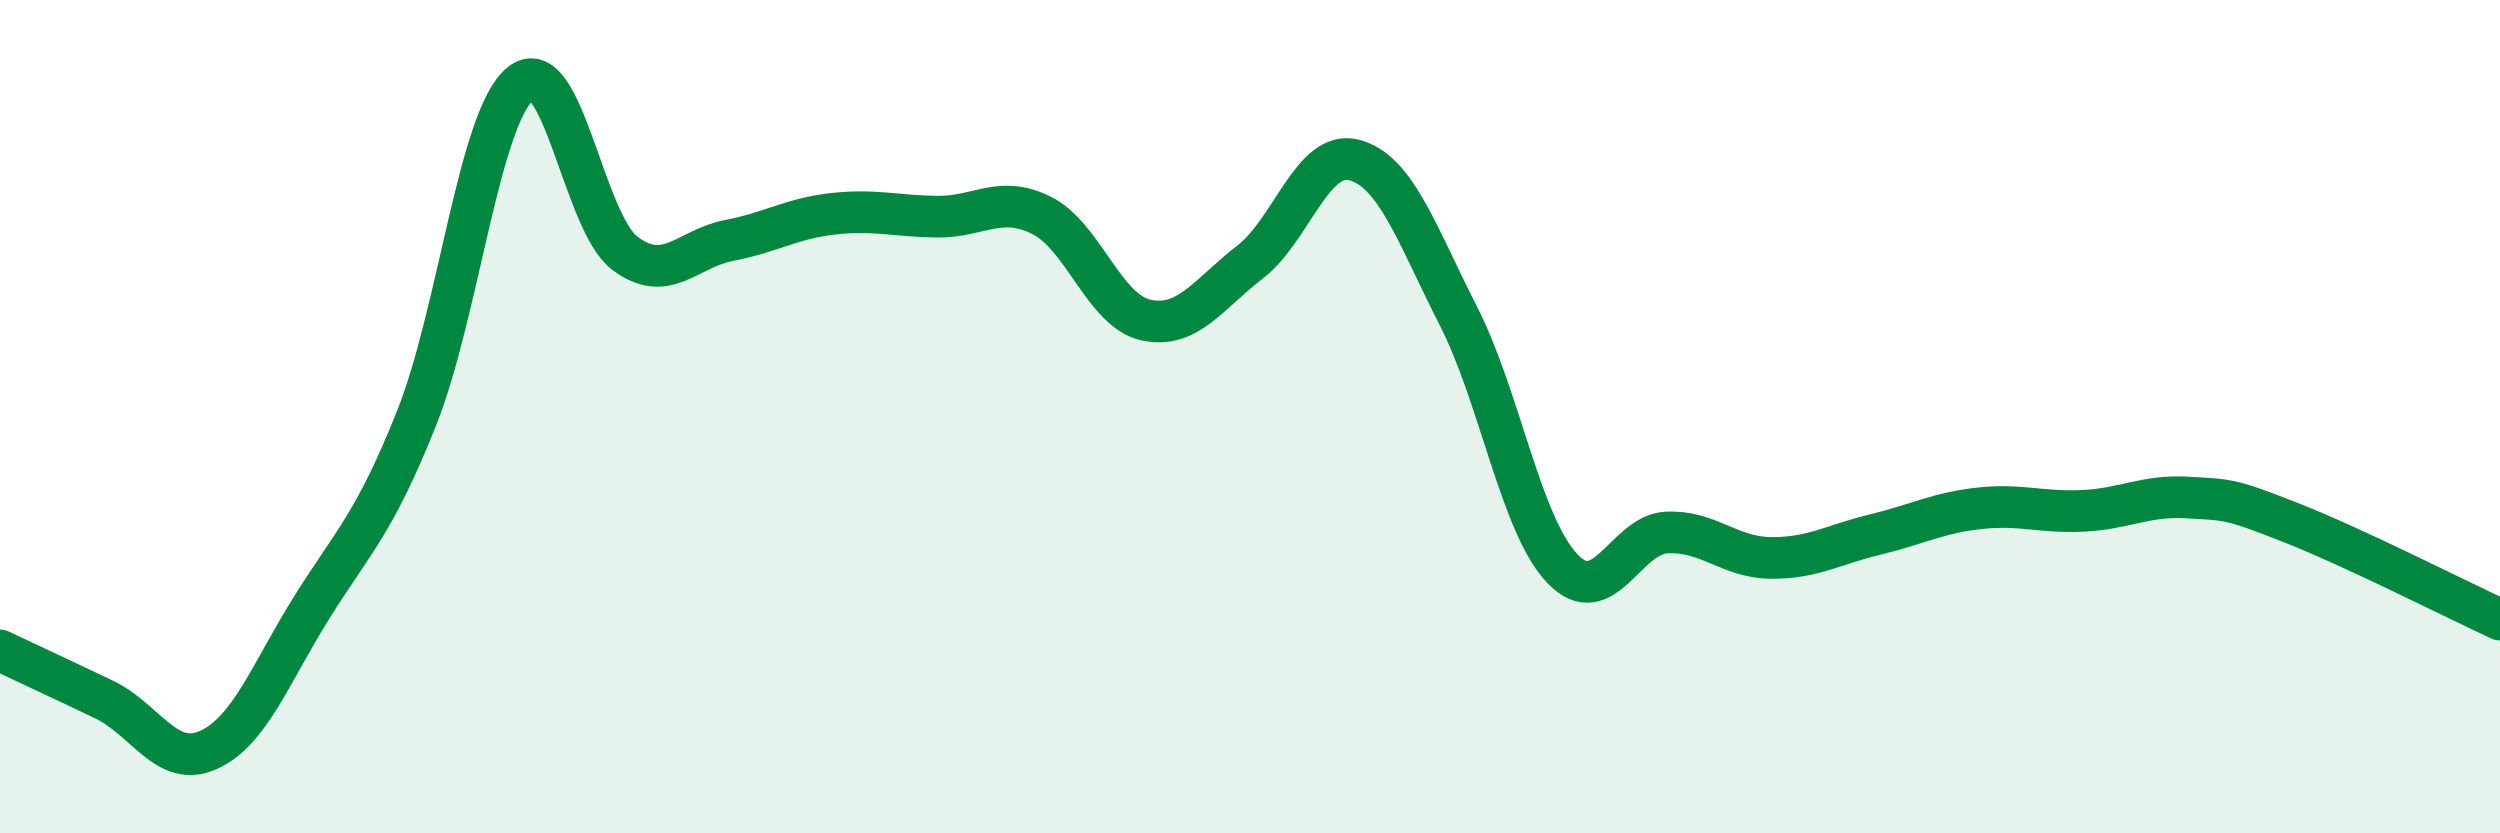
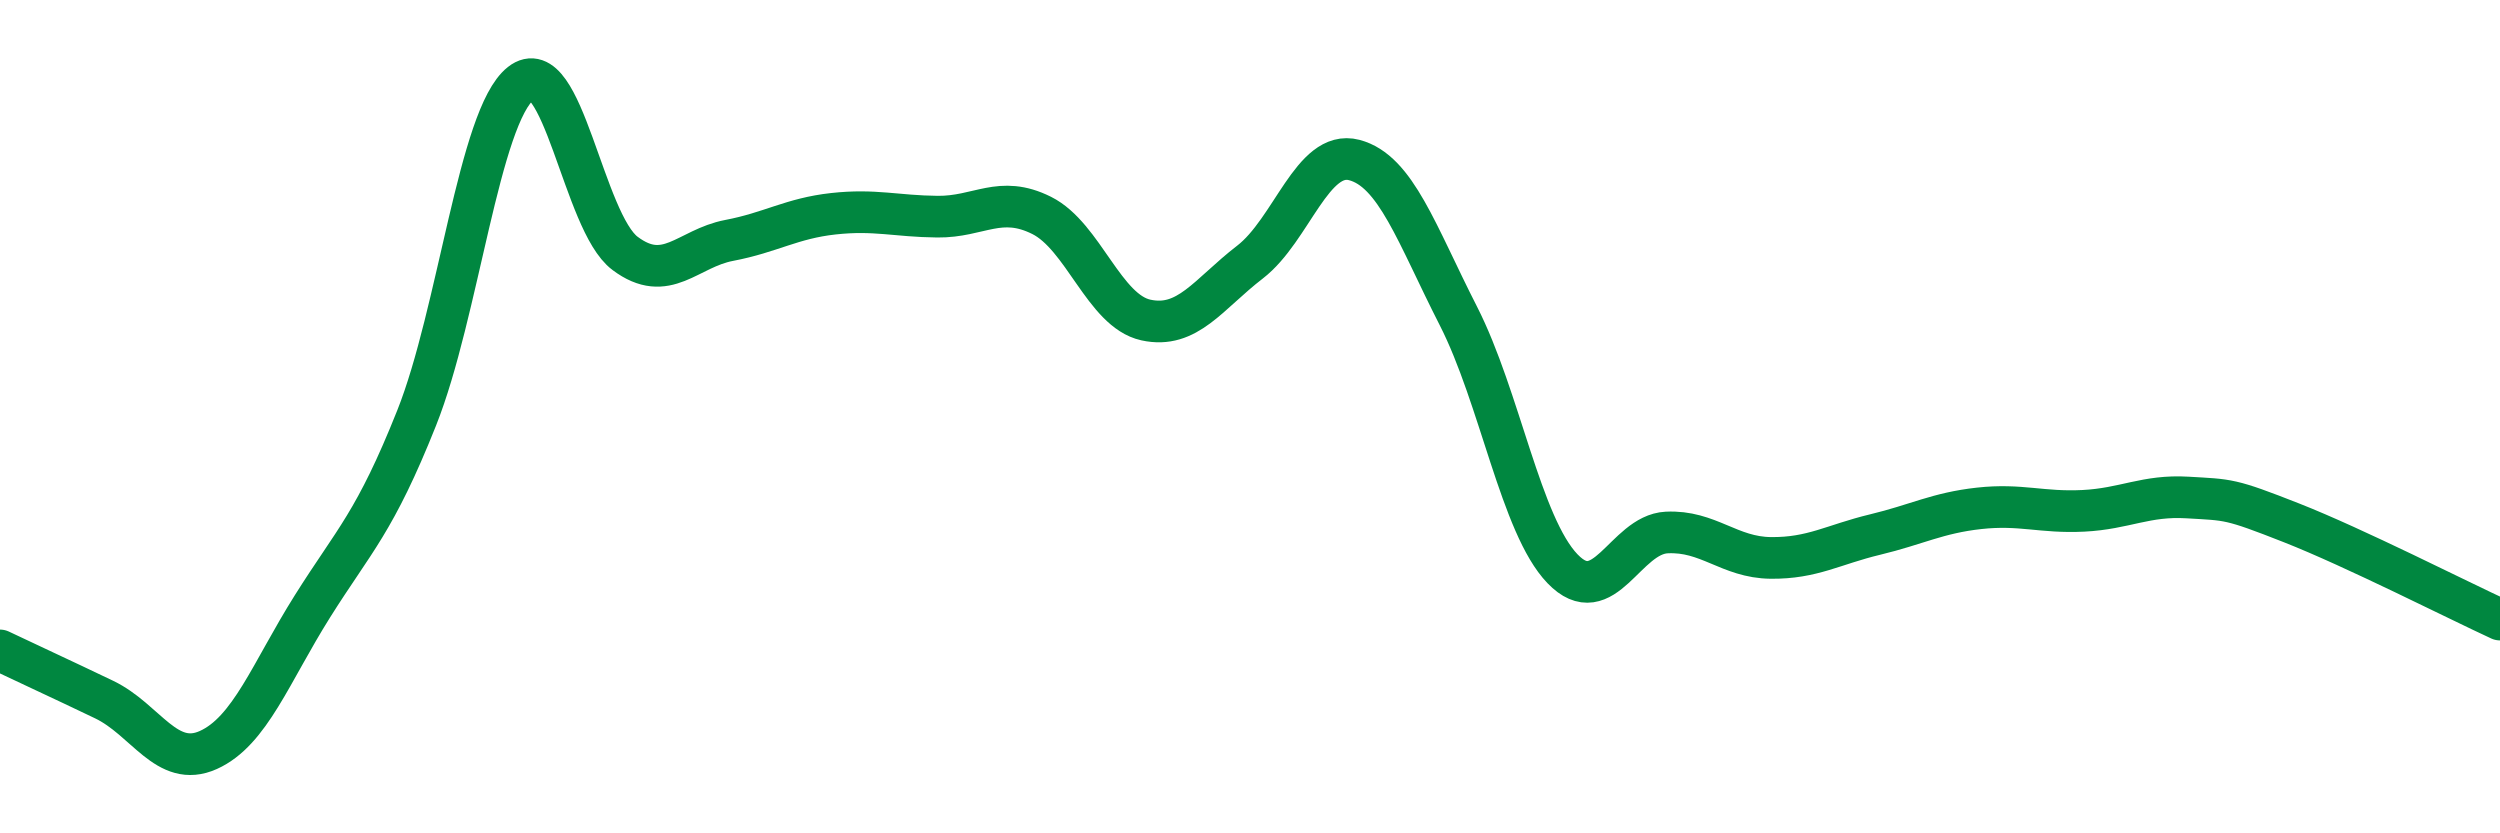
<svg xmlns="http://www.w3.org/2000/svg" width="60" height="20" viewBox="0 0 60 20">
-   <path d="M 0,15.61 C 0.5,15.85 1.5,16.31 2.5,16.79 C 3.5,17.27 4,18.45 5,18 C 6,17.55 6.5,16.14 7.5,14.55 C 8.5,12.96 9,12.54 10,10.03 C 11,7.52 11.5,2.79 12.5,2 C 13.5,1.21 14,5.33 15,6.08 C 16,6.83 16.5,5.96 17.5,5.77 C 18.5,5.58 19,5.24 20,5.13 C 21,5.02 21.5,5.19 22.5,5.2 C 23.5,5.21 24,4.67 25,5.17 C 26,5.67 26.5,7.46 27.5,7.68 C 28.5,7.9 29,7.06 30,6.29 C 31,5.52 31.5,3.58 32.5,3.84 C 33.5,4.1 34,5.62 35,7.58 C 36,9.54 36.5,12.61 37.5,13.65 C 38.5,14.69 39,12.83 40,12.78 C 41,12.73 41.5,13.38 42.5,13.39 C 43.5,13.4 44,13.07 45,12.83 C 46,12.59 46.5,12.31 47.5,12.2 C 48.5,12.09 49,12.31 50,12.26 C 51,12.21 51.5,11.88 52.5,11.94 C 53.5,12 53.5,11.96 55,12.55 C 56.5,13.14 59,14.41 60,14.87L60 20L0 20Z" fill="#008740" opacity="0.1" stroke-linecap="round" stroke-linejoin="round" />
  <path d="M 0,15.61 C 0.5,15.85 1.5,16.31 2.5,16.79 C 3.5,17.27 4,18.45 5,18 C 6,17.55 6.5,16.14 7.5,14.55 C 8.5,12.96 9,12.54 10,10.03 C 11,7.52 11.5,2.79 12.5,2 C 13.5,1.21 14,5.33 15,6.08 C 16,6.83 16.5,5.96 17.5,5.77 C 18.5,5.58 19,5.24 20,5.13 C 21,5.02 21.5,5.19 22.5,5.2 C 23.5,5.21 24,4.67 25,5.17 C 26,5.67 26.5,7.46 27.5,7.68 C 28.5,7.9 29,7.06 30,6.29 C 31,5.52 31.5,3.58 32.5,3.84 C 33.5,4.1 34,5.62 35,7.58 C 36,9.54 36.5,12.61 37.5,13.65 C 38.5,14.69 39,12.83 40,12.78 C 41,12.73 41.5,13.38 42.5,13.39 C 43.5,13.4 44,13.07 45,12.83 C 46,12.59 46.5,12.31 47.5,12.2 C 48.5,12.09 49,12.31 50,12.26 C 51,12.21 51.5,11.88 52.5,11.94 C 53.5,12 53.5,11.96 55,12.55 C 56.5,13.14 59,14.41 60,14.87" stroke="#008740" stroke-width="1" fill="none" stroke-linecap="round" stroke-linejoin="round" />
</svg>